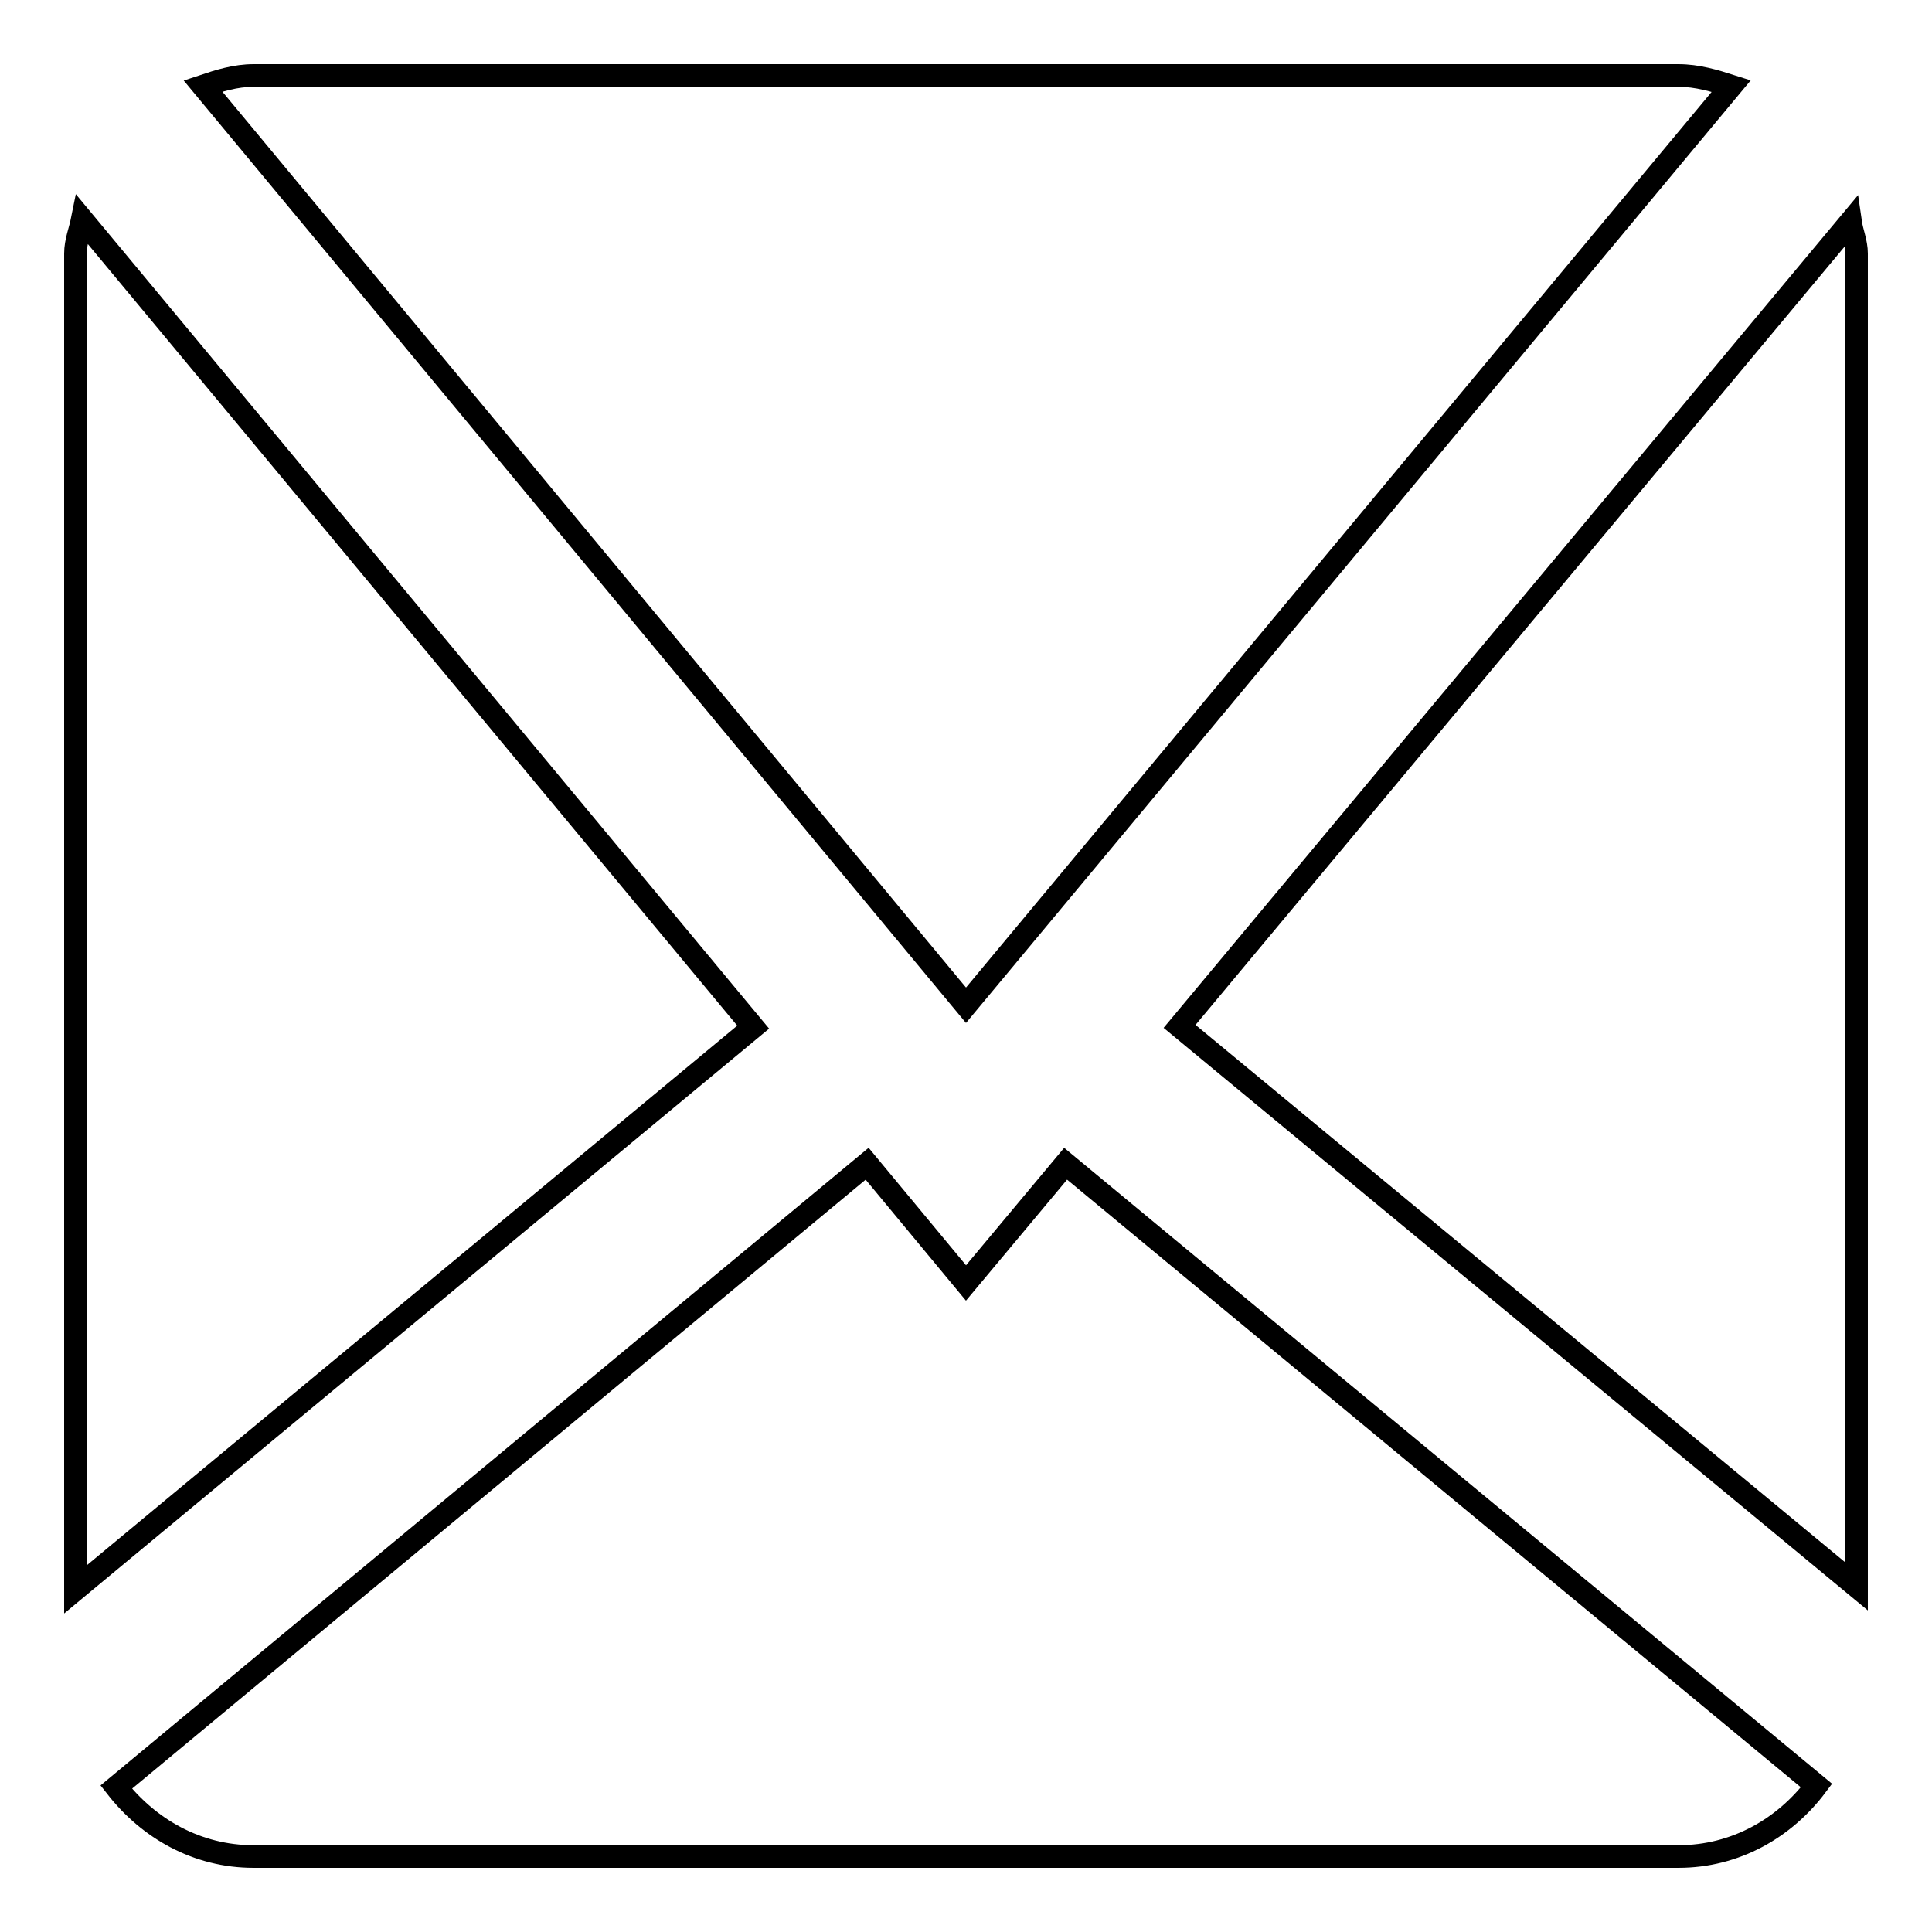
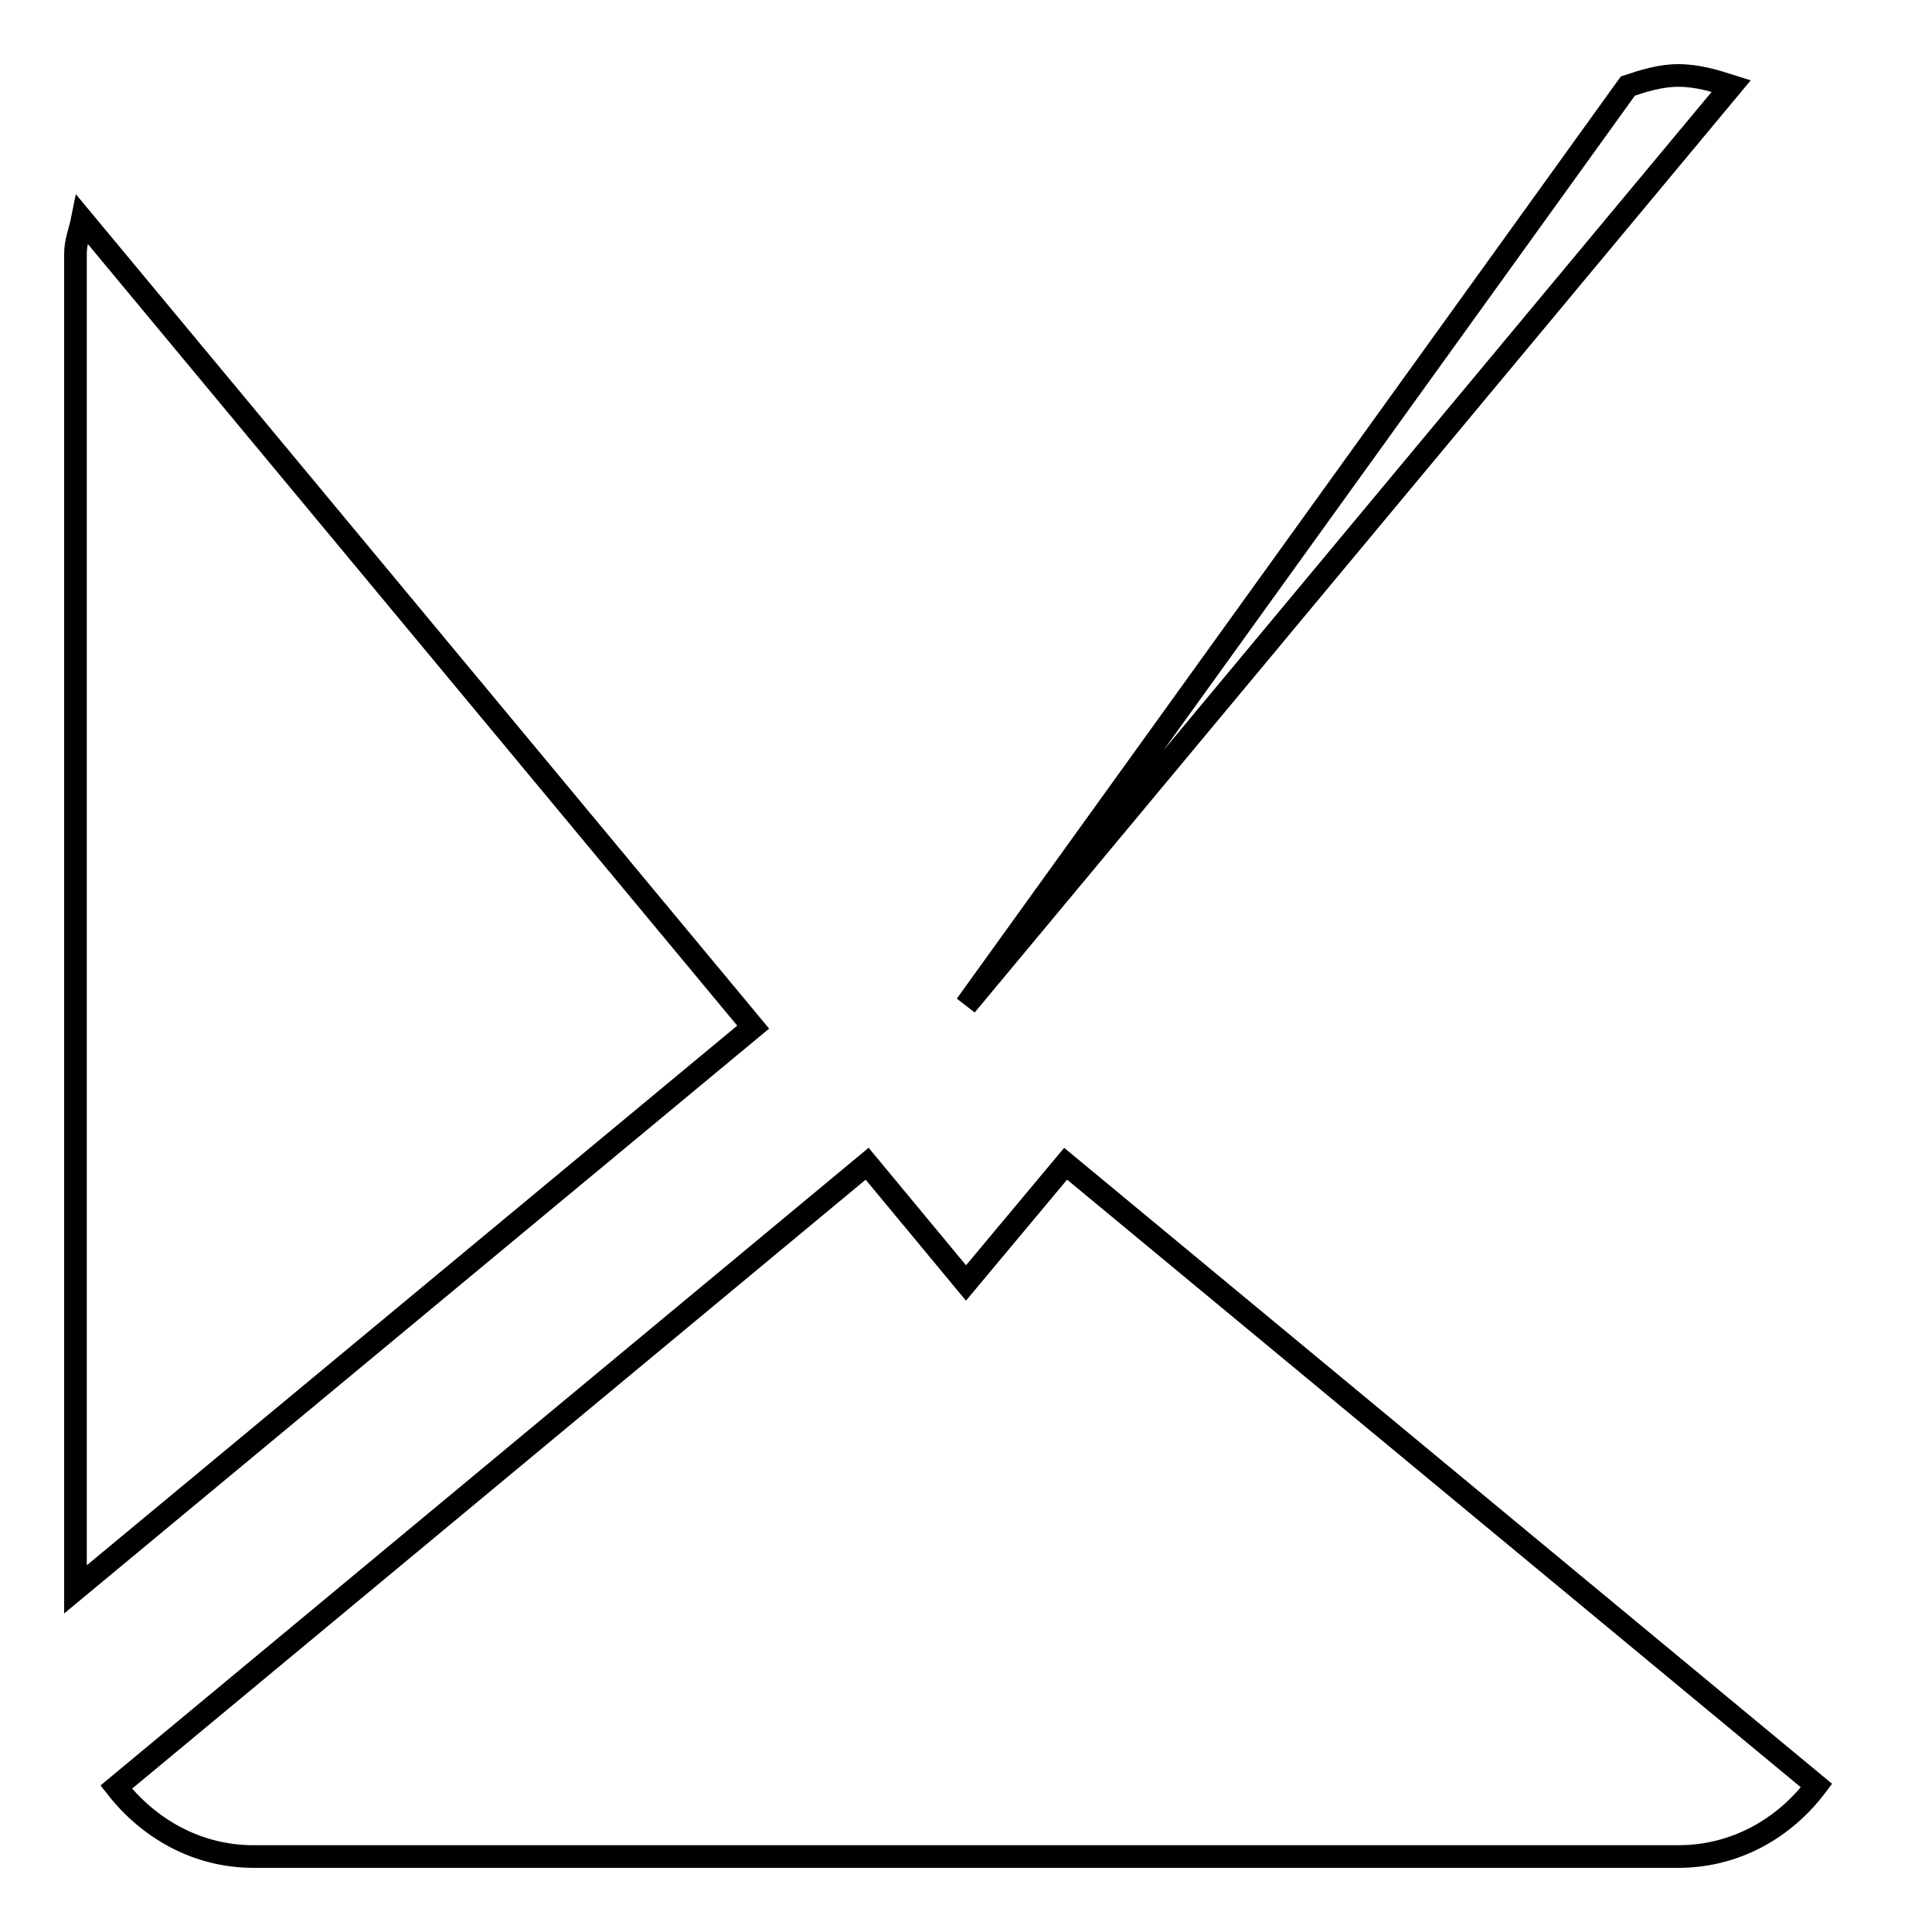
<svg xmlns="http://www.w3.org/2000/svg" version="1.1" x="0px" y="0px" viewBox="0 0 256 256" enable-background="new 0 0 256 256" xml:space="preserve">
  <g>
    <g>
-       <path stroke-width="3" fill-opacity="0" stroke="#000000" d="M128,133.2L229.4,11.4c-2.2-0.7-4.5-1.4-7-1.4H33.6c-2.4,0-4.6,0.7-6.7,1.4L128,133.2z" />
-       <path stroke-width="3" fill-opacity="0" stroke="#000000" d="M245.2,29.4l-88.9,106.6l89.7,74.2V33.6C246,32.1,245.4,30.8,245.2,29.4z" />
+       <path stroke-width="3" fill-opacity="0" stroke="#000000" d="M128,133.2L229.4,11.4c-2.2-0.7-4.5-1.4-7-1.4c-2.4,0-4.6,0.7-6.7,1.4L128,133.2z" />
      <path stroke-width="3" fill-opacity="0" stroke="#000000" d="M99.8,136.1l-88.9-107C10.6,30.6,10,32,10,33.6v177L99.8,136.1z" />
      <path stroke-width="3" fill-opacity="0" stroke="#000000" d="M141.2,154.2L128,170l-13.1-15.8l-99.5,82.6c4.3,5.5,10.7,9.2,18.2,9.2h188.8c7.6,0,14.1-3.8,18.3-9.4L141.2,154.2z" />
    </g>
  </g>
</svg>